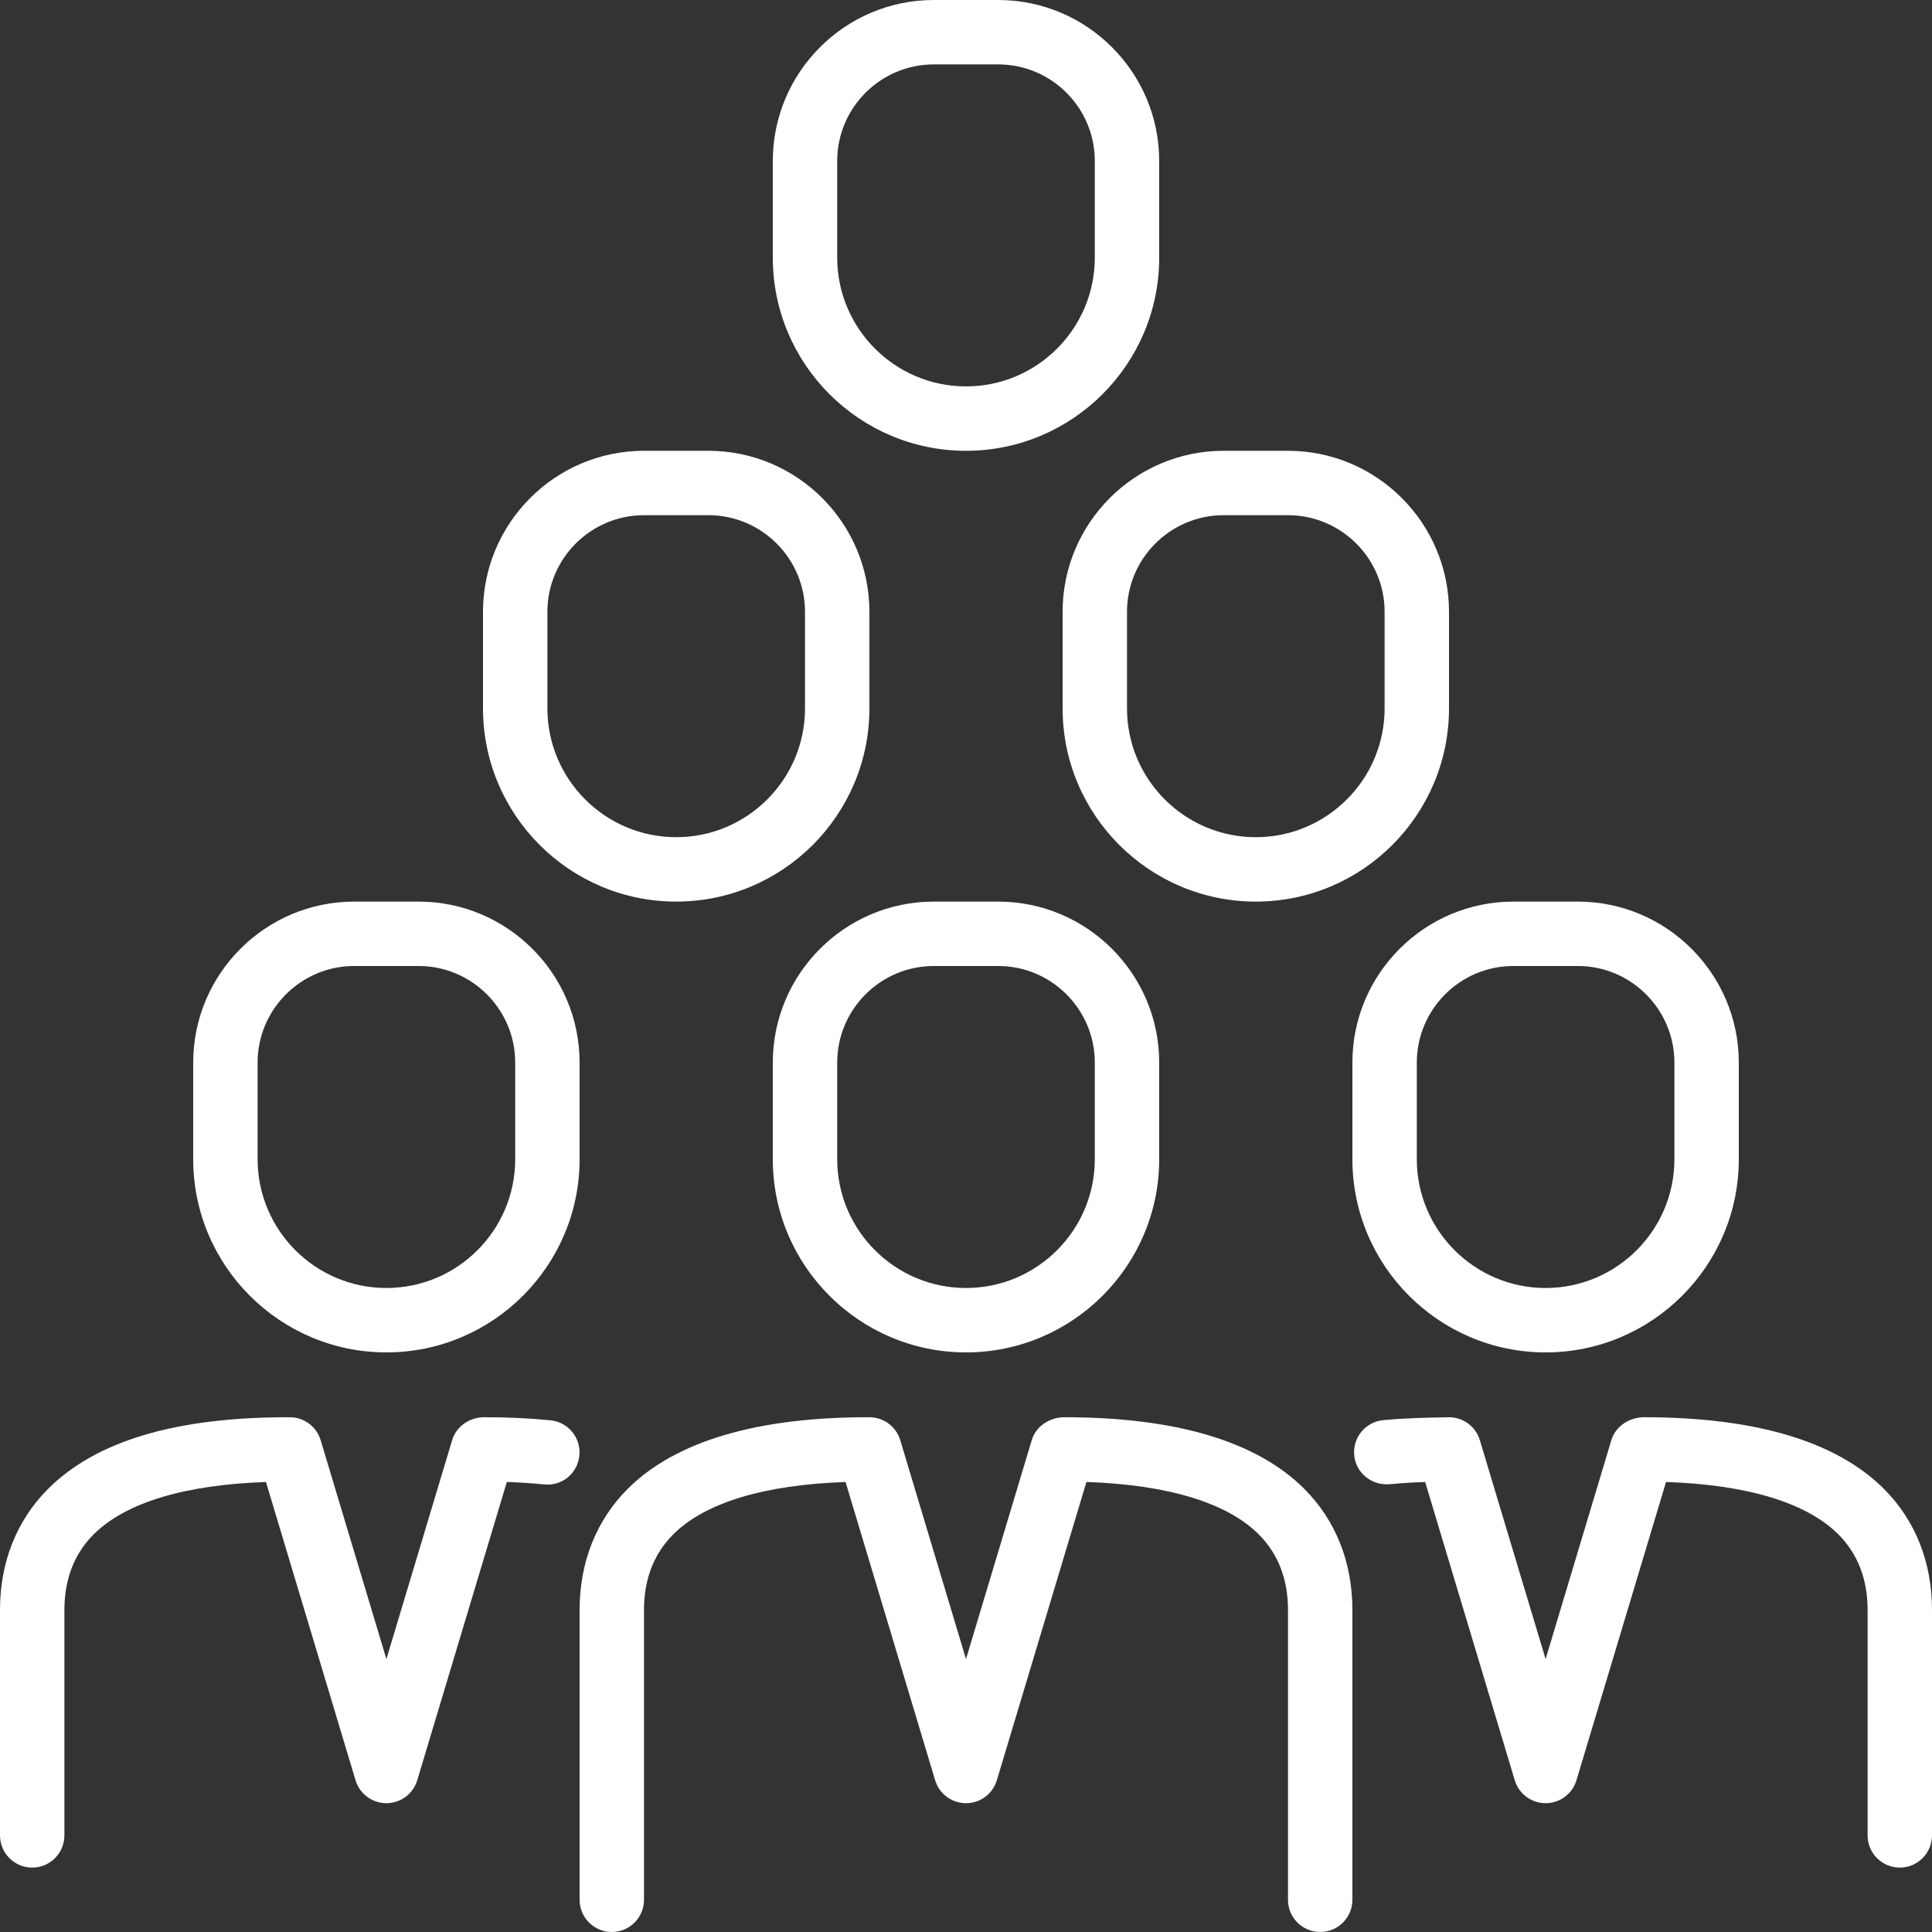
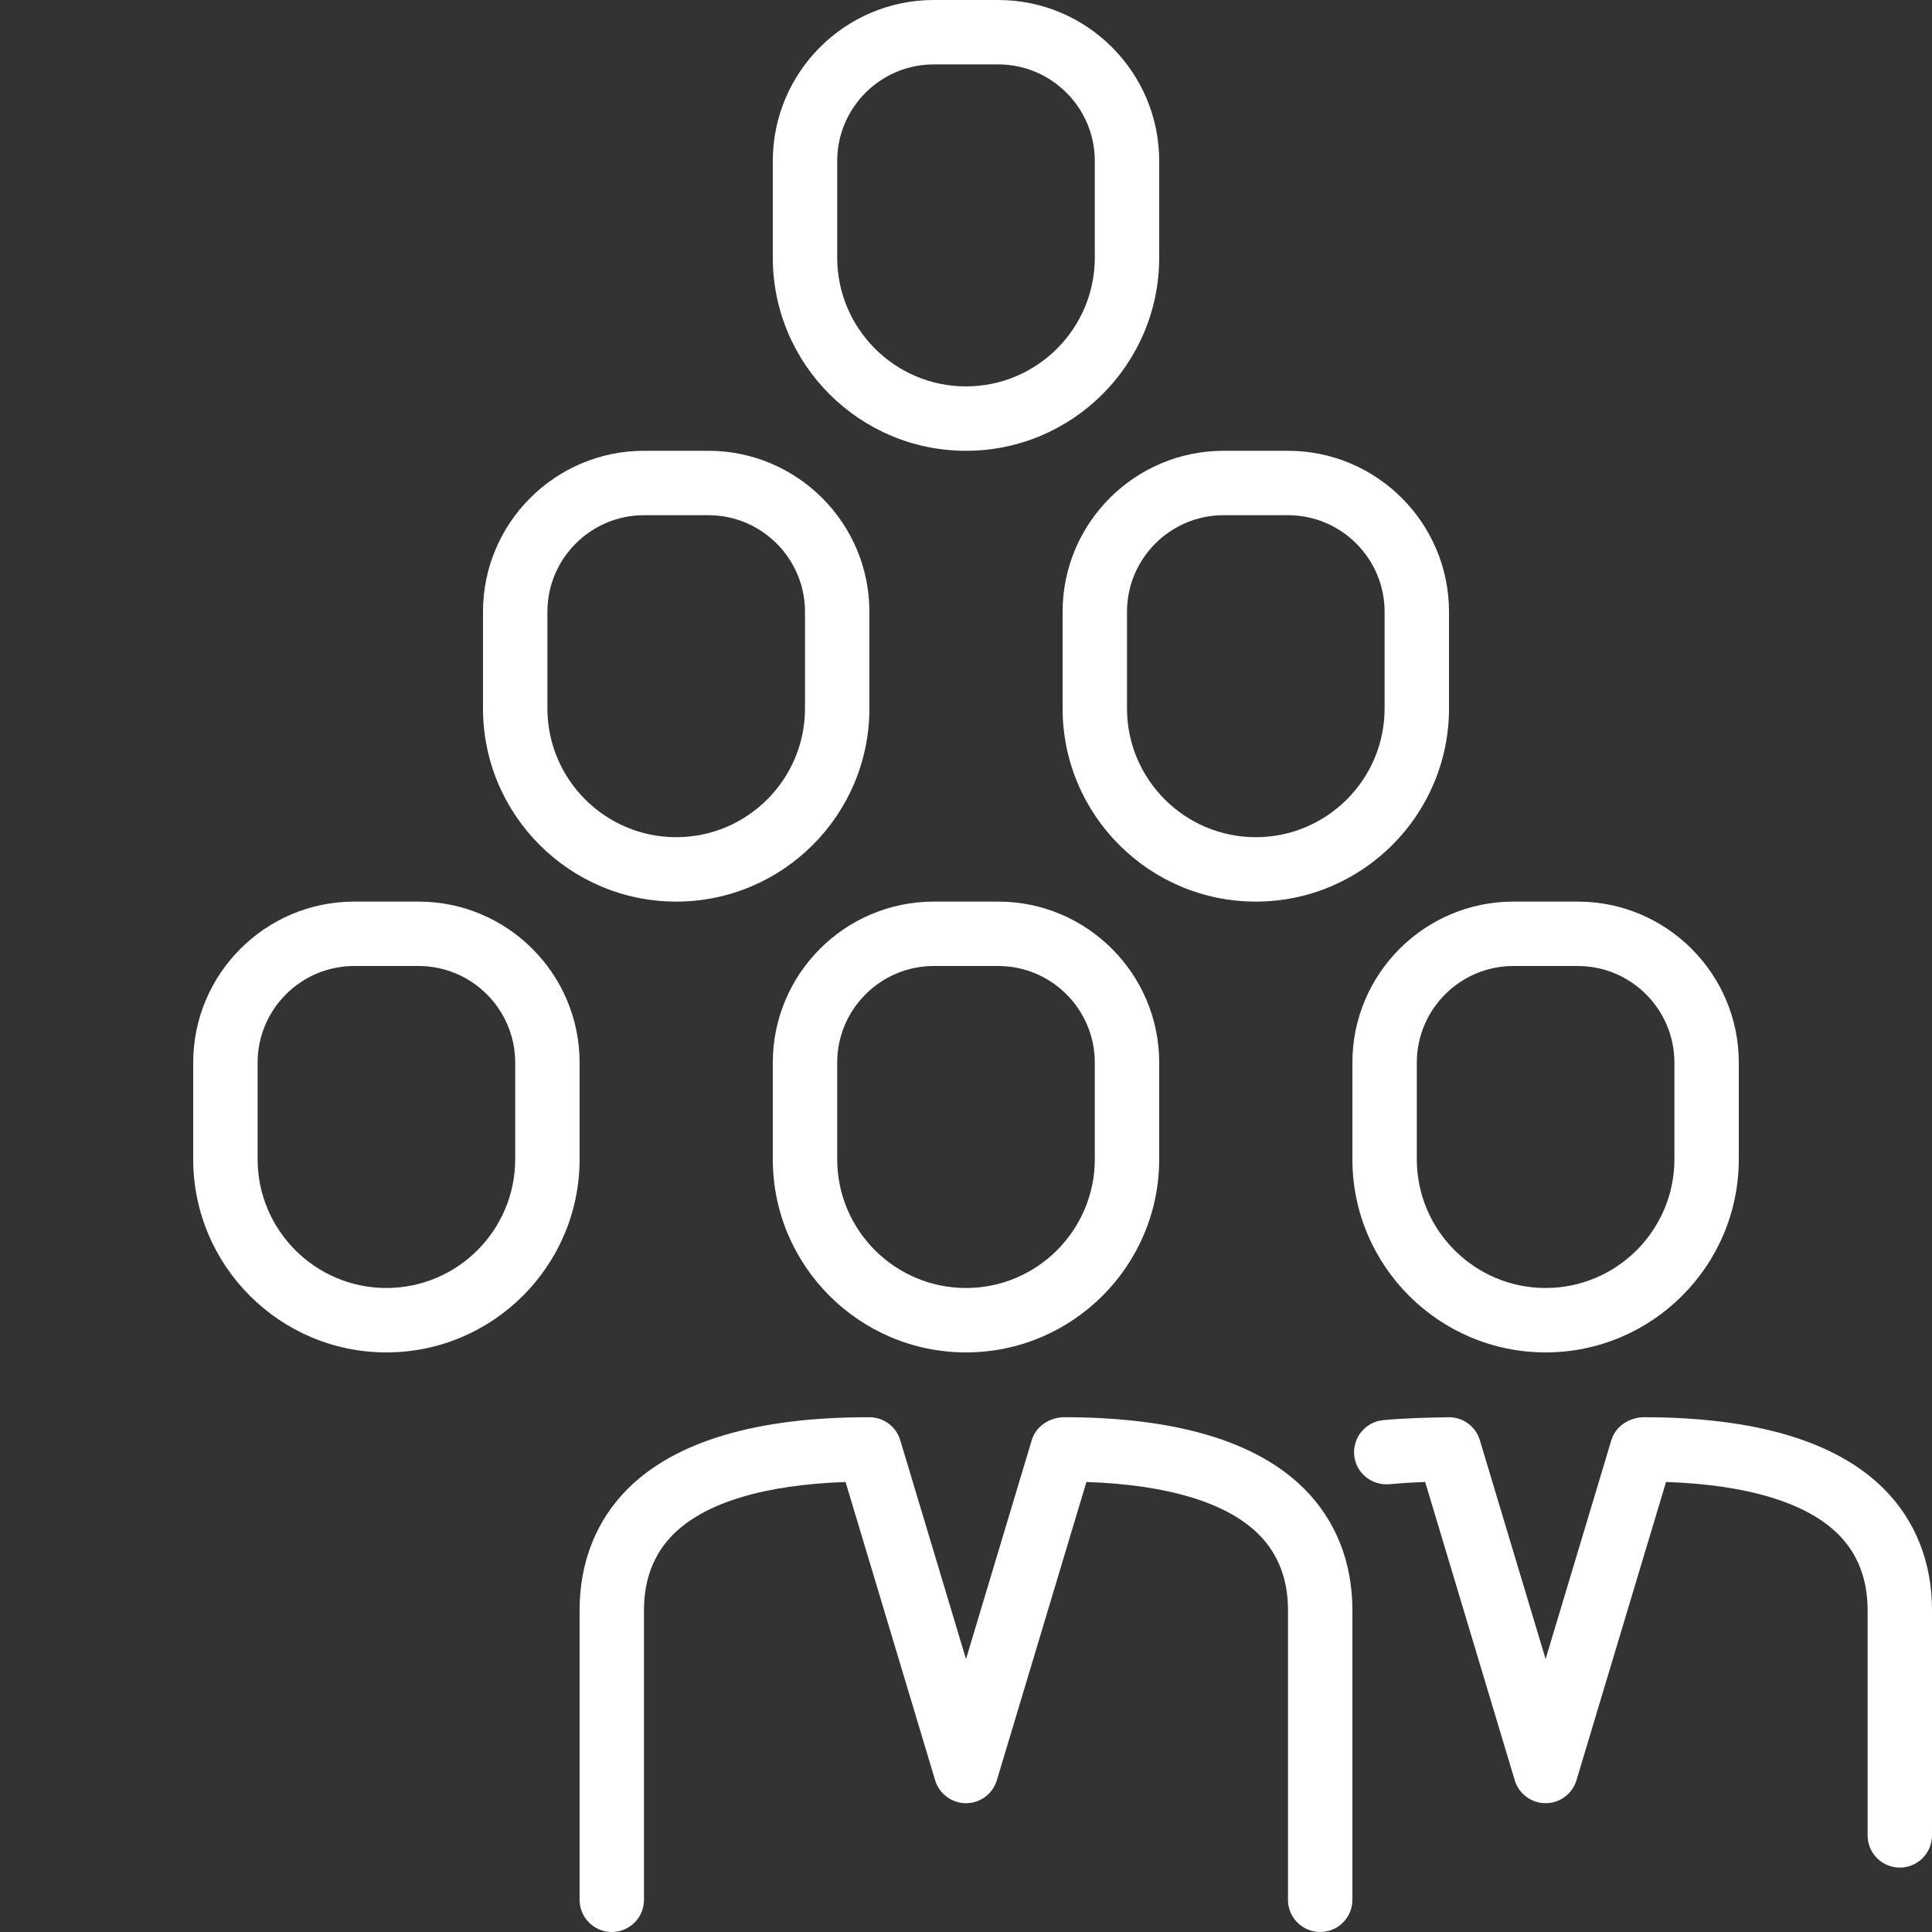
<svg xmlns="http://www.w3.org/2000/svg" version="1.1" id="Layer_1" x="0px" y="0px" viewBox="0 0 512 512" style="enable-background:new 0 0 512 512;" xml:space="preserve" width="512px" height="512px">
  <rect x="0" y="0" width="512" height="512" fill="#333333" stroke="none" />
  <g>
    <g>
      <g>
        <path d="M256,119.467c28.237,0,51.2-22.963,51.2-51.2v-25.6C307.2,19.14,288.06,0,264.533,0h-17.067     C223.94,0,204.8,19.14,204.8,42.667v25.6C204.8,96.503,227.763,119.467,256,119.467z M221.867,42.667     c0-14.114,11.486-25.6,25.6-25.6h17.067c14.114,0,25.6,11.486,25.6,25.6v25.6c0,18.825-15.309,34.133-34.133,34.133     c-18.825,0-34.133-15.309-34.133-34.133V42.667z" fill="#FFFFFF" />
        <path d="M264.533,238.933h-17.067c-23.526,0-42.667,19.14-42.667,42.667v25.6c0,28.237,22.963,51.2,51.2,51.2     s51.2-22.963,51.2-51.2v-25.6C307.2,258.074,288.06,238.933,264.533,238.933z M290.133,307.2     c0,18.825-15.309,34.133-34.133,34.133c-18.825,0-34.133-15.309-34.133-34.133v-25.6c0-14.114,11.486-25.6,25.6-25.6h17.067     c14.114,0,25.6,11.486,25.6,25.6V307.2z" fill="#FFFFFF" />
        <path d="M281.6,162.133v25.6c0,28.237,22.963,51.2,51.2,51.2c28.237,0,51.2-22.963,51.2-51.2v-25.6     c0-23.526-19.14-42.667-42.667-42.667h-17.067C300.74,119.467,281.6,138.607,281.6,162.133z M298.667,162.133     c0-14.114,11.486-25.6,25.6-25.6h17.067c14.114,0,25.6,11.486,25.6,25.6v25.6c0,18.825-15.309,34.133-34.133,34.133     c-18.825,0-34.133-15.309-34.133-34.133V162.133z" fill="#FFFFFF" />
        <path d="M409.6,358.4c28.237,0,51.2-22.963,51.2-51.2v-25.6c0-23.526-19.14-42.667-42.667-42.667h-17.067     c-23.526,0-42.667,19.14-42.667,42.667v25.6C358.4,335.437,381.363,358.4,409.6,358.4z M375.467,281.6     c0-14.114,11.486-25.6,25.6-25.6h17.067c14.114,0,25.6,11.486,25.6,25.6v25.6c0,18.825-15.309,34.133-34.133,34.133     c-18.825,0-34.133-15.309-34.133-34.133V281.6z" fill="#FFFFFF" />
        <path d="M281.958,375.578c-3.814,0.077-7.415,2.355-8.533,6.076L256,439.671l-17.425-58.01c-1.084-3.601-4.395-6.067-8.158-6.076     c-29.602-0.085-51.388,6.315-64.043,18.953c-8.354,8.337-12.774,19.447-12.774,32.128v76.8c0,4.71,3.823,8.533,8.533,8.533     c4.71,0,8.533-3.823,8.533-8.533v-76.8c0-8.166,2.611-14.908,7.765-20.053c8.405-8.388,24.107-13.141,45.653-13.867l23.74,79.044     c1.084,3.601,4.412,6.076,8.175,6.076s7.091-2.475,8.175-6.076l23.74-79.053c21.538,0.734,37.248,5.487,45.653,13.875     c5.154,5.146,7.765,11.887,7.765,20.053v76.8c0,4.71,3.823,8.533,8.533,8.533s8.533-3.823,8.533-8.533v-76.8     c0-12.681-4.42-23.791-12.774-32.128C333.022,381.952,311.603,375.578,281.958,375.578z" fill="#FFFFFF" />
        <path d="M179.2,238.933c28.237,0,51.2-22.963,51.2-51.2v-25.6c0-23.526-19.14-42.667-42.667-42.667h-17.067     c-23.526,0-42.667,19.14-42.667,42.667v25.6C128,215.97,150.963,238.933,179.2,238.933z M145.067,162.133     c0-14.114,11.486-25.6,25.6-25.6h17.067c14.114,0,25.6,11.486,25.6,25.6v25.6c0,18.825-15.309,34.133-34.133,34.133     s-34.133-15.309-34.133-34.133V162.133z" fill="#FFFFFF" />
        <path d="M499.226,394.539c-12.604-12.587-34.022-18.961-63.667-18.961c-3.763,0.077-7.415,2.355-8.533,6.076L409.6,439.671     l-17.425-58.01c-1.084-3.601-4.395-6.067-8.149-6.076c-5.956,0.094-11.938,0.239-17.459,0.768     c-4.693,0.452-8.132,4.617-7.689,9.31c0.452,4.685,4.599,8.038,9.31,7.68c3.046-0.29,6.221-0.495,9.498-0.597l23.74,79.044     c1.084,3.601,4.412,6.076,8.175,6.076c3.763,0,7.091-2.475,8.175-6.076l23.74-79.053c21.538,0.734,37.248,5.487,45.653,13.875     c5.154,5.146,7.765,11.887,7.765,20.053V486.4c0,4.71,3.823,8.533,8.533,8.533S512,491.11,512,486.4v-59.733     C512,413.986,507.58,402.876,499.226,394.539z" fill="#FFFFFF" />
        <path d="M102.4,358.4c28.237,0,51.2-22.963,51.2-51.2v-25.6c0-23.526-19.14-42.667-42.667-42.667H93.867     c-23.526,0-42.667,19.14-42.667,42.667v25.6C51.2,335.437,74.163,358.4,102.4,358.4z M68.267,281.6     c0-14.114,11.486-25.6,25.6-25.6h17.067c14.114,0,25.6,11.486,25.6,25.6v25.6c0,18.825-15.309,34.133-34.133,34.133     c-18.825,0-34.133-15.309-34.133-34.133V281.6z" fill="#FFFFFF" />
-         <path d="M145.903,376.397c-5.487-0.546-11.418-0.819-17.63-0.819c-3.814,0.026-7.339,2.381-8.448,6.076L102.4,439.671     l-17.425-58.01c-1.084-3.601-4.395-6.067-8.158-6.076c-30.234-0.085-51.388,6.315-64.043,18.953     C4.42,402.876,0,413.986,0,426.667V486.4c0,4.71,3.823,8.533,8.533,8.533s8.533-3.823,8.533-8.533v-59.733     c0-8.166,2.611-14.908,7.765-20.053c8.405-8.388,24.107-13.141,45.653-13.867l23.74,79.044c1.084,3.601,4.412,6.076,8.175,6.076     c3.763,0,7.091-2.475,8.175-6.076l23.74-79.053c3.456,0.119,6.758,0.333,9.882,0.648c4.779,0.503,8.875-2.961,9.344-7.646     C154.01,381.047,150.588,376.875,145.903,376.397z" fill="#FFFFFF" />
      </g>
    </g>
  </g>
  <g>
</g>
  <g>
</g>
  <g>
</g>
  <g>
</g>
  <g>
</g>
  <g>
</g>
  <g>
</g>
  <g>
</g>
  <g>
</g>
  <g>
</g>
  <g>
</g>
  <g>
</g>
  <g>
</g>
  <g>
</g>
  <g>
</g>
</svg>